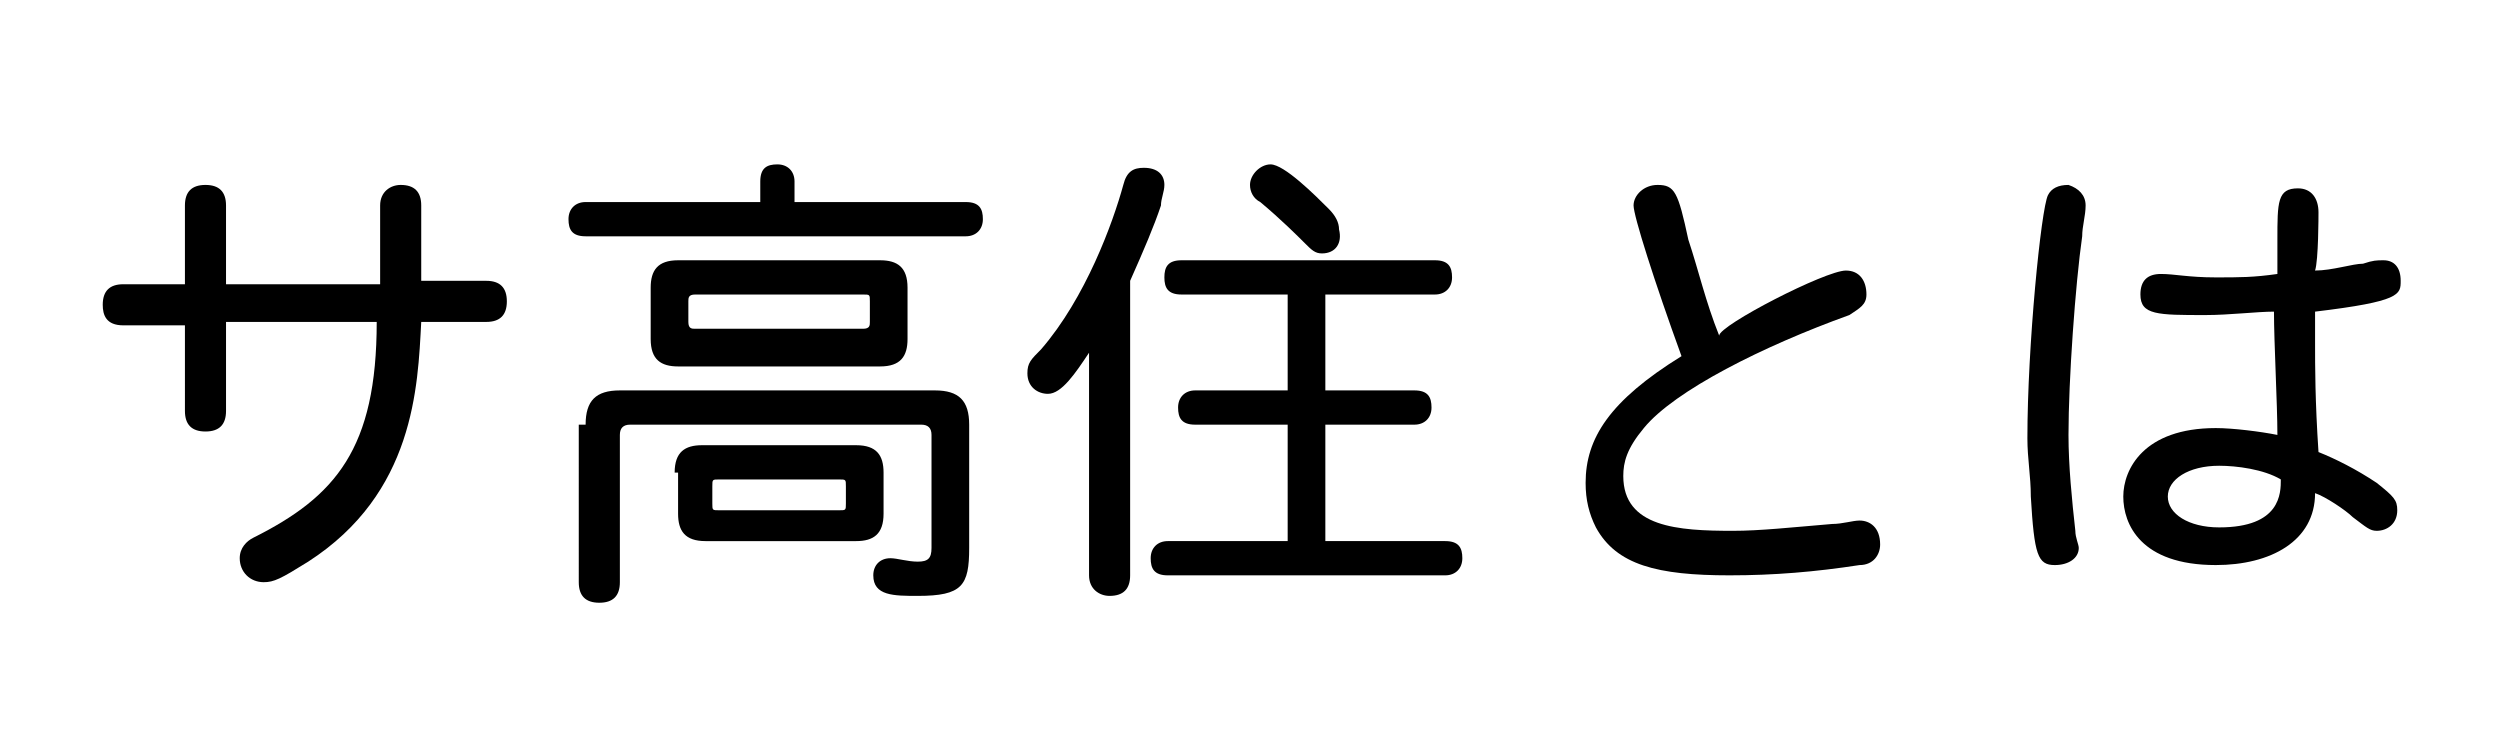
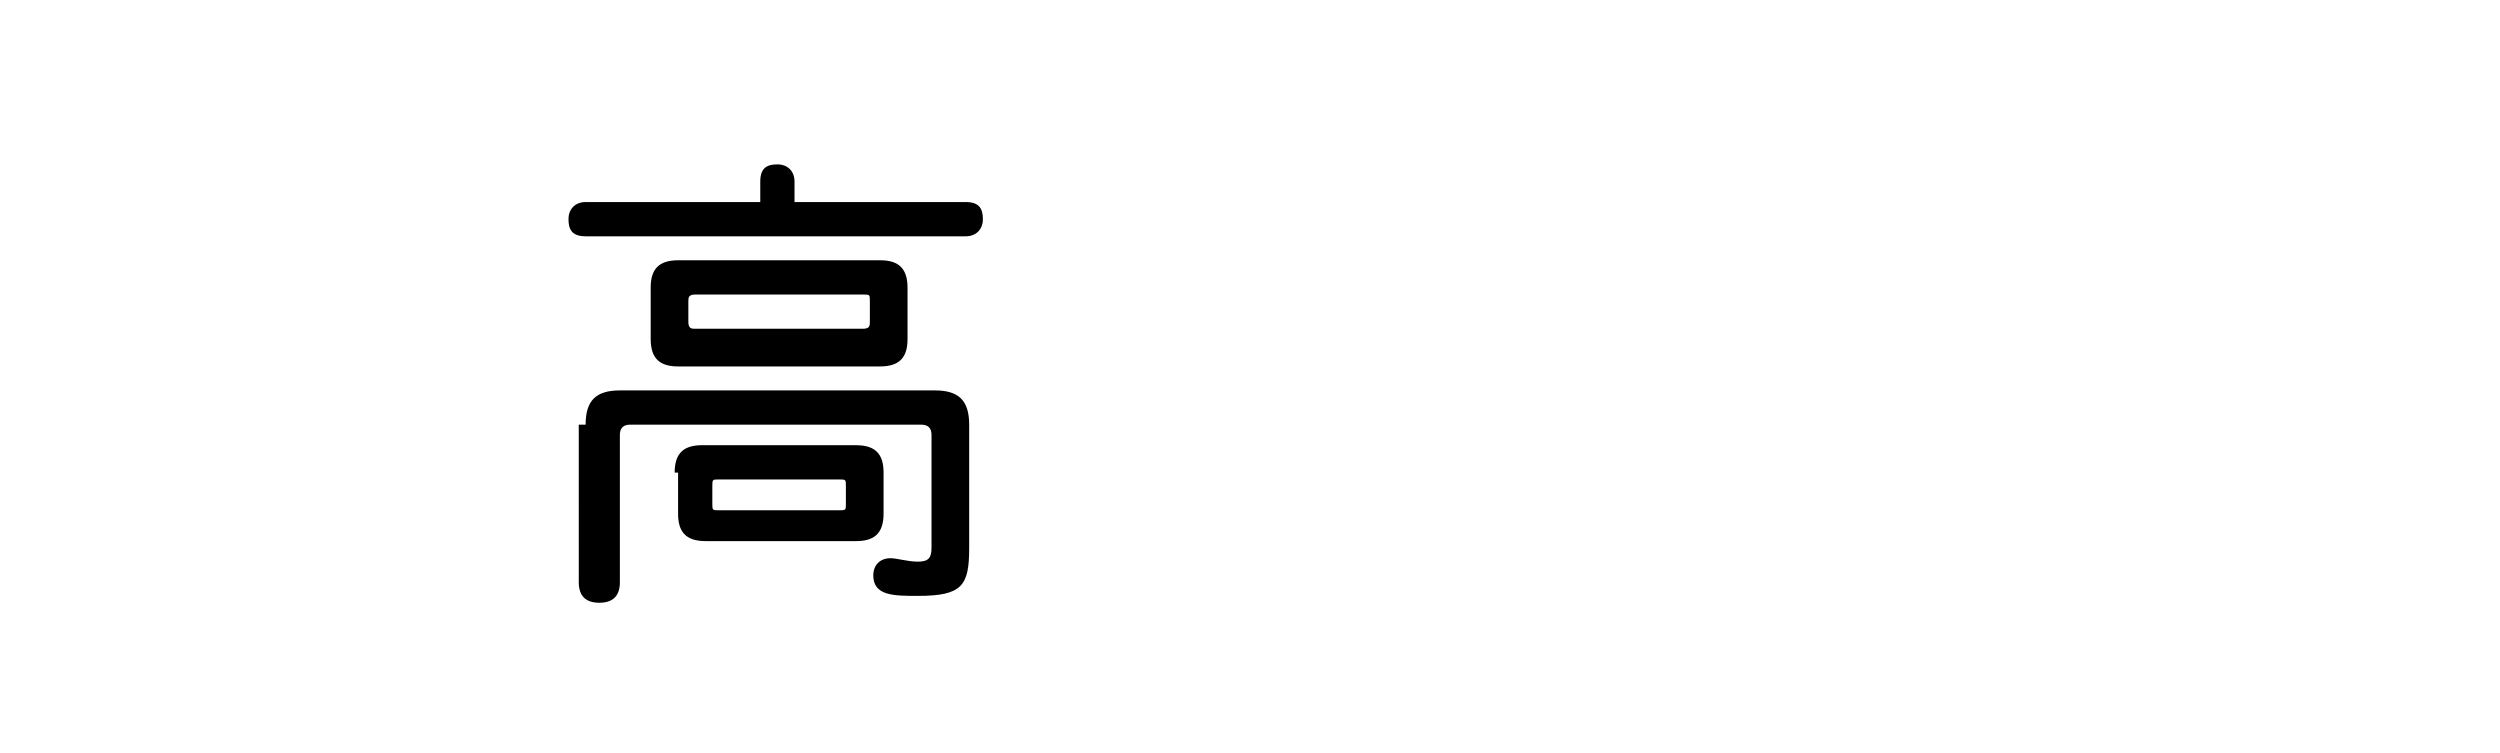
<svg xmlns="http://www.w3.org/2000/svg" version="1.1" x="0px" y="0px" viewBox="0 0 73 22" enable-background="new 0 0 73 22" xml:space="preserve">
  <g id="レイヤー_1">
</g>
  <g id="レイヤー_2">
    <g>
-       <path d="M6.6,8.3h4.5V6c0-0.4,0.3-0.6,0.6-0.6c0.4,0,0.6,0.2,0.6,0.6v2.2h1.9c0.4,0,0.6,0.2,0.6,0.6c0,0.4-0.2,0.6-0.6,0.6h-1.9    c-0.1,1.9-0.2,5-3.3,7C8.2,16.9,8,17,7.7,17C7.3,17,7,16.7,7,16.3c0-0.3,0.2-0.5,0.4-0.6c2.4-1.2,3.6-2.6,3.6-6.3H6.6V12    c0,0.4-0.2,0.6-0.6,0.6c-0.4,0-0.6-0.2-0.6-0.6V9.5H3.6C3.1,9.5,3,9.2,3,8.9c0-0.4,0.2-0.6,0.6-0.6h1.8V6c0-0.4,0.2-0.6,0.6-0.6    c0.4,0,0.6,0.2,0.6,0.6V8.3z" />
      <path d="M23.3,5.9h4.9c0.4,0,0.5,0.2,0.5,0.5c0,0.3-0.2,0.5-0.5,0.5H17.1c-0.4,0-0.5-0.2-0.5-0.5c0-0.3,0.2-0.5,0.5-0.5h5.1V5.3    c0-0.4,0.2-0.5,0.5-0.5c0.3,0,0.5,0.2,0.5,0.5V5.9z M17.1,12.4c0-0.7,0.3-1,1-1h9.2c0.7,0,1,0.3,1,1v3.6c0,1.1-0.2,1.4-1.5,1.4    c-0.7,0-1.3,0-1.3-0.6c0-0.3,0.2-0.5,0.5-0.5c0.2,0,0.5,0.1,0.8,0.1c0.3,0,0.4-0.1,0.4-0.4v-3.3c0-0.2-0.1-0.3-0.3-0.3h-8.5    c-0.2,0-0.3,0.1-0.3,0.3v4.3c0,0.4-0.2,0.6-0.6,0.6s-0.6-0.2-0.6-0.6V12.4z M19,8.4c0-0.5,0.2-0.8,0.8-0.8h5.9    c0.5,0,0.8,0.2,0.8,0.8v1.5c0,0.5-0.2,0.8-0.8,0.8h-5.9c-0.5,0-0.8-0.2-0.8-0.8V8.4z M19.7,13.8c0-0.6,0.3-0.8,0.8-0.8H25    c0.6,0,0.8,0.3,0.8,0.8v1.2c0,0.6-0.3,0.8-0.8,0.8h-4.4c-0.6,0-0.8-0.3-0.8-0.8V13.8z M20.3,8.6c-0.2,0-0.2,0.1-0.2,0.2v0.6    c0,0.2,0.1,0.2,0.2,0.2h4.9c0.2,0,0.2-0.1,0.2-0.2V8.8c0-0.2,0-0.2-0.2-0.2H20.3z M21,14c-0.2,0-0.2,0-0.2,0.2v0.5    c0,0.2,0,0.2,0.2,0.2h3.5c0.2,0,0.2,0,0.2-0.2v-0.5c0-0.2,0-0.2-0.2-0.2H21z" />
-       <path d="M31.8,10.3c-0.4,0.6-0.8,1.2-1.2,1.2c-0.3,0-0.6-0.2-0.6-0.6c0-0.3,0.1-0.4,0.4-0.7c1.3-1.5,2.1-3.7,2.4-4.8    c0.1-0.4,0.3-0.5,0.6-0.5c0.4,0,0.6,0.2,0.6,0.5c0,0.2-0.1,0.4-0.1,0.6c-0.2,0.6-0.5,1.3-0.9,2.2v8.6c0,0.4-0.2,0.6-0.6,0.6    c-0.3,0-0.6-0.2-0.6-0.6V10.3z M38.7,8.6v2.8h2.6c0.4,0,0.5,0.2,0.5,0.5c0,0.3-0.2,0.5-0.5,0.5h-2.6v3.4h3.5    c0.4,0,0.5,0.2,0.5,0.5c0,0.3-0.2,0.5-0.5,0.5h-8.1c-0.4,0-0.5-0.2-0.5-0.5c0-0.3,0.2-0.5,0.5-0.5h3.5v-3.4h-2.7    c-0.4,0-0.5-0.2-0.5-0.5c0-0.3,0.2-0.5,0.5-0.5h2.7V8.6h-3.1c-0.4,0-0.5-0.2-0.5-0.5s0.1-0.5,0.5-0.5h7.4c0.4,0,0.5,0.2,0.5,0.5    s-0.2,0.5-0.5,0.5H38.7z M38.6,7.4c-0.2,0-0.3-0.1-0.5-0.3c-0.2-0.2-0.7-0.7-1.3-1.2c-0.2-0.1-0.3-0.3-0.3-0.5    c0-0.3,0.3-0.6,0.6-0.6c0.4,0,1.3,0.9,1.7,1.3c0.2,0.2,0.3,0.4,0.3,0.6C39.2,7.1,39,7.4,38.6,7.4z" />
-       <path d="M53.9,7.9c0.4,0,0.6,0.3,0.6,0.7c0,0.3-0.2,0.4-0.5,0.6c-2.5,0.9-5.1,2.2-6,3.3c-0.5,0.6-0.6,1-0.6,1.4    c0,1.5,1.6,1.6,3.2,1.6c0.8,0,1.7-0.1,2.9-0.2c0.3,0,0.6-0.1,0.8-0.1c0.3,0,0.6,0.2,0.6,0.7c0,0.3-0.2,0.6-0.6,0.6    c-1.3,0.2-2.5,0.3-3.8,0.3c-2.1,0-3.3-0.3-3.9-1.4c-0.2-0.4-0.3-0.8-0.3-1.3c0-1.3,0.7-2.4,2.8-3.7c-0.8-2.2-1.4-4.1-1.4-4.4    c0-0.3,0.3-0.6,0.7-0.6c0.5,0,0.6,0.2,0.9,1.6c0.3,0.9,0.5,1.8,0.9,2.8C50.2,9.5,53.3,7.9,53.9,7.9z" />
-       <path d="M60.9,6c0,0.3-0.1,0.6-0.1,0.9c-0.2,1.4-0.4,4.2-0.4,5.8c0,0.9,0.1,1.9,0.2,2.8c0,0.2,0.1,0.4,0.1,0.5    c0,0.3-0.3,0.5-0.7,0.5c-0.5,0-0.6-0.3-0.7-2c0-0.6-0.1-1.1-0.1-1.7c0-2.7,0.4-6.7,0.6-7.1c0.1-0.2,0.3-0.3,0.6-0.3    C60.7,5.5,60.9,5.7,60.9,6z M69,7.7c0.3-0.1,0.4-0.1,0.6-0.1c0.3,0,0.5,0.2,0.5,0.6c0,0.4,0,0.6-2.5,0.9c0,0.2,0,0.7,0,0.9    c0,0.7,0,1.7,0.1,3.2c0.5,0.2,1.1,0.5,1.7,0.9c0.5,0.4,0.6,0.5,0.6,0.8c0,0.4-0.3,0.6-0.6,0.6c-0.2,0-0.3-0.1-0.7-0.4    c-0.2-0.2-0.8-0.6-1.1-0.7c0,1.4-1.3,2.1-2.9,2.1c-2.2,0-2.7-1.2-2.7-2c0-0.8,0.6-2,2.7-2c0.5,0,1.3,0.1,1.8,0.2    c0-0.9-0.1-2.7-0.1-3.6c-0.5,0-1.3,0.1-2,0.1c-1.4,0-1.9,0-1.9-0.6c0-0.4,0.2-0.6,0.6-0.6c0.4,0,0.8,0.1,1.6,0.1    c0.7,0,1.1,0,1.8-0.1c0-0.1,0-0.9,0-1c0-1.1,0-1.5,0.6-1.5c0.4,0,0.6,0.3,0.6,0.7c0,0.1,0,1.4-0.1,1.7C68.1,7.9,68.7,7.7,69,7.7z     M64.8,13.6c-0.9,0-1.5,0.4-1.5,0.9c0,0.5,0.6,0.9,1.5,0.9c1.8,0,1.8-1,1.8-1.4C66.1,13.7,65.3,13.6,64.8,13.6z" />
    </g>
  </g>
</svg>